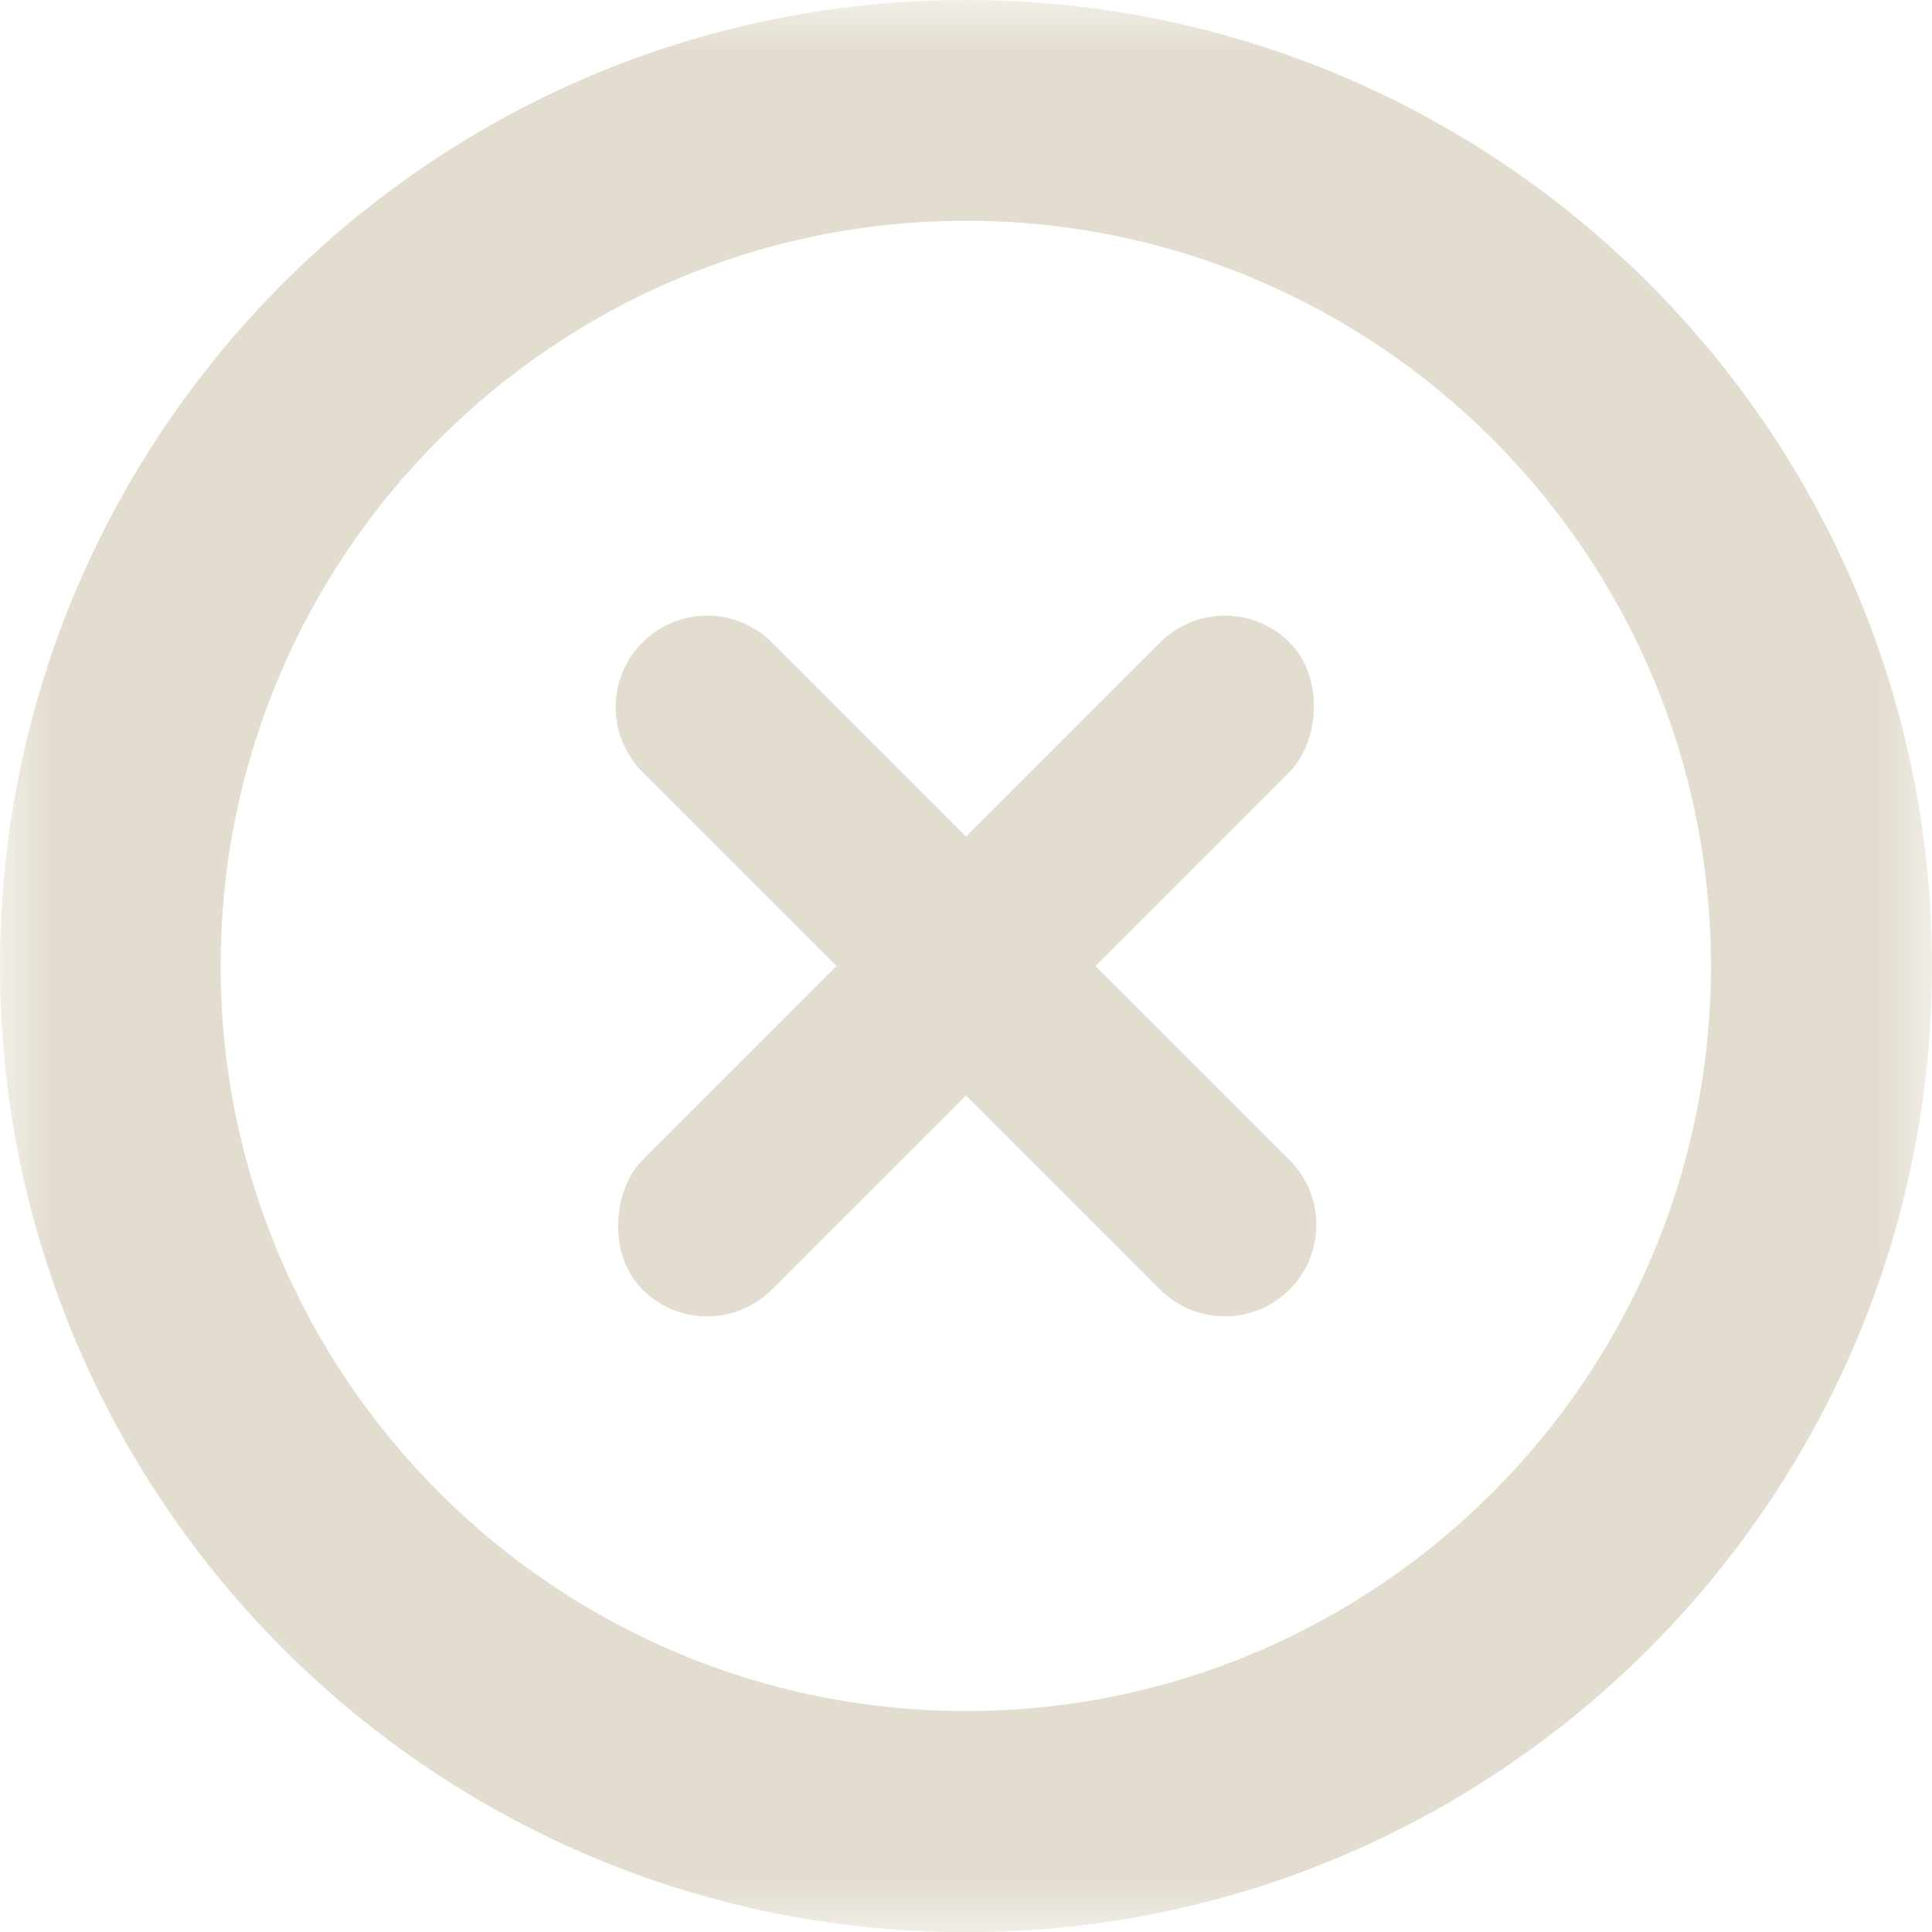
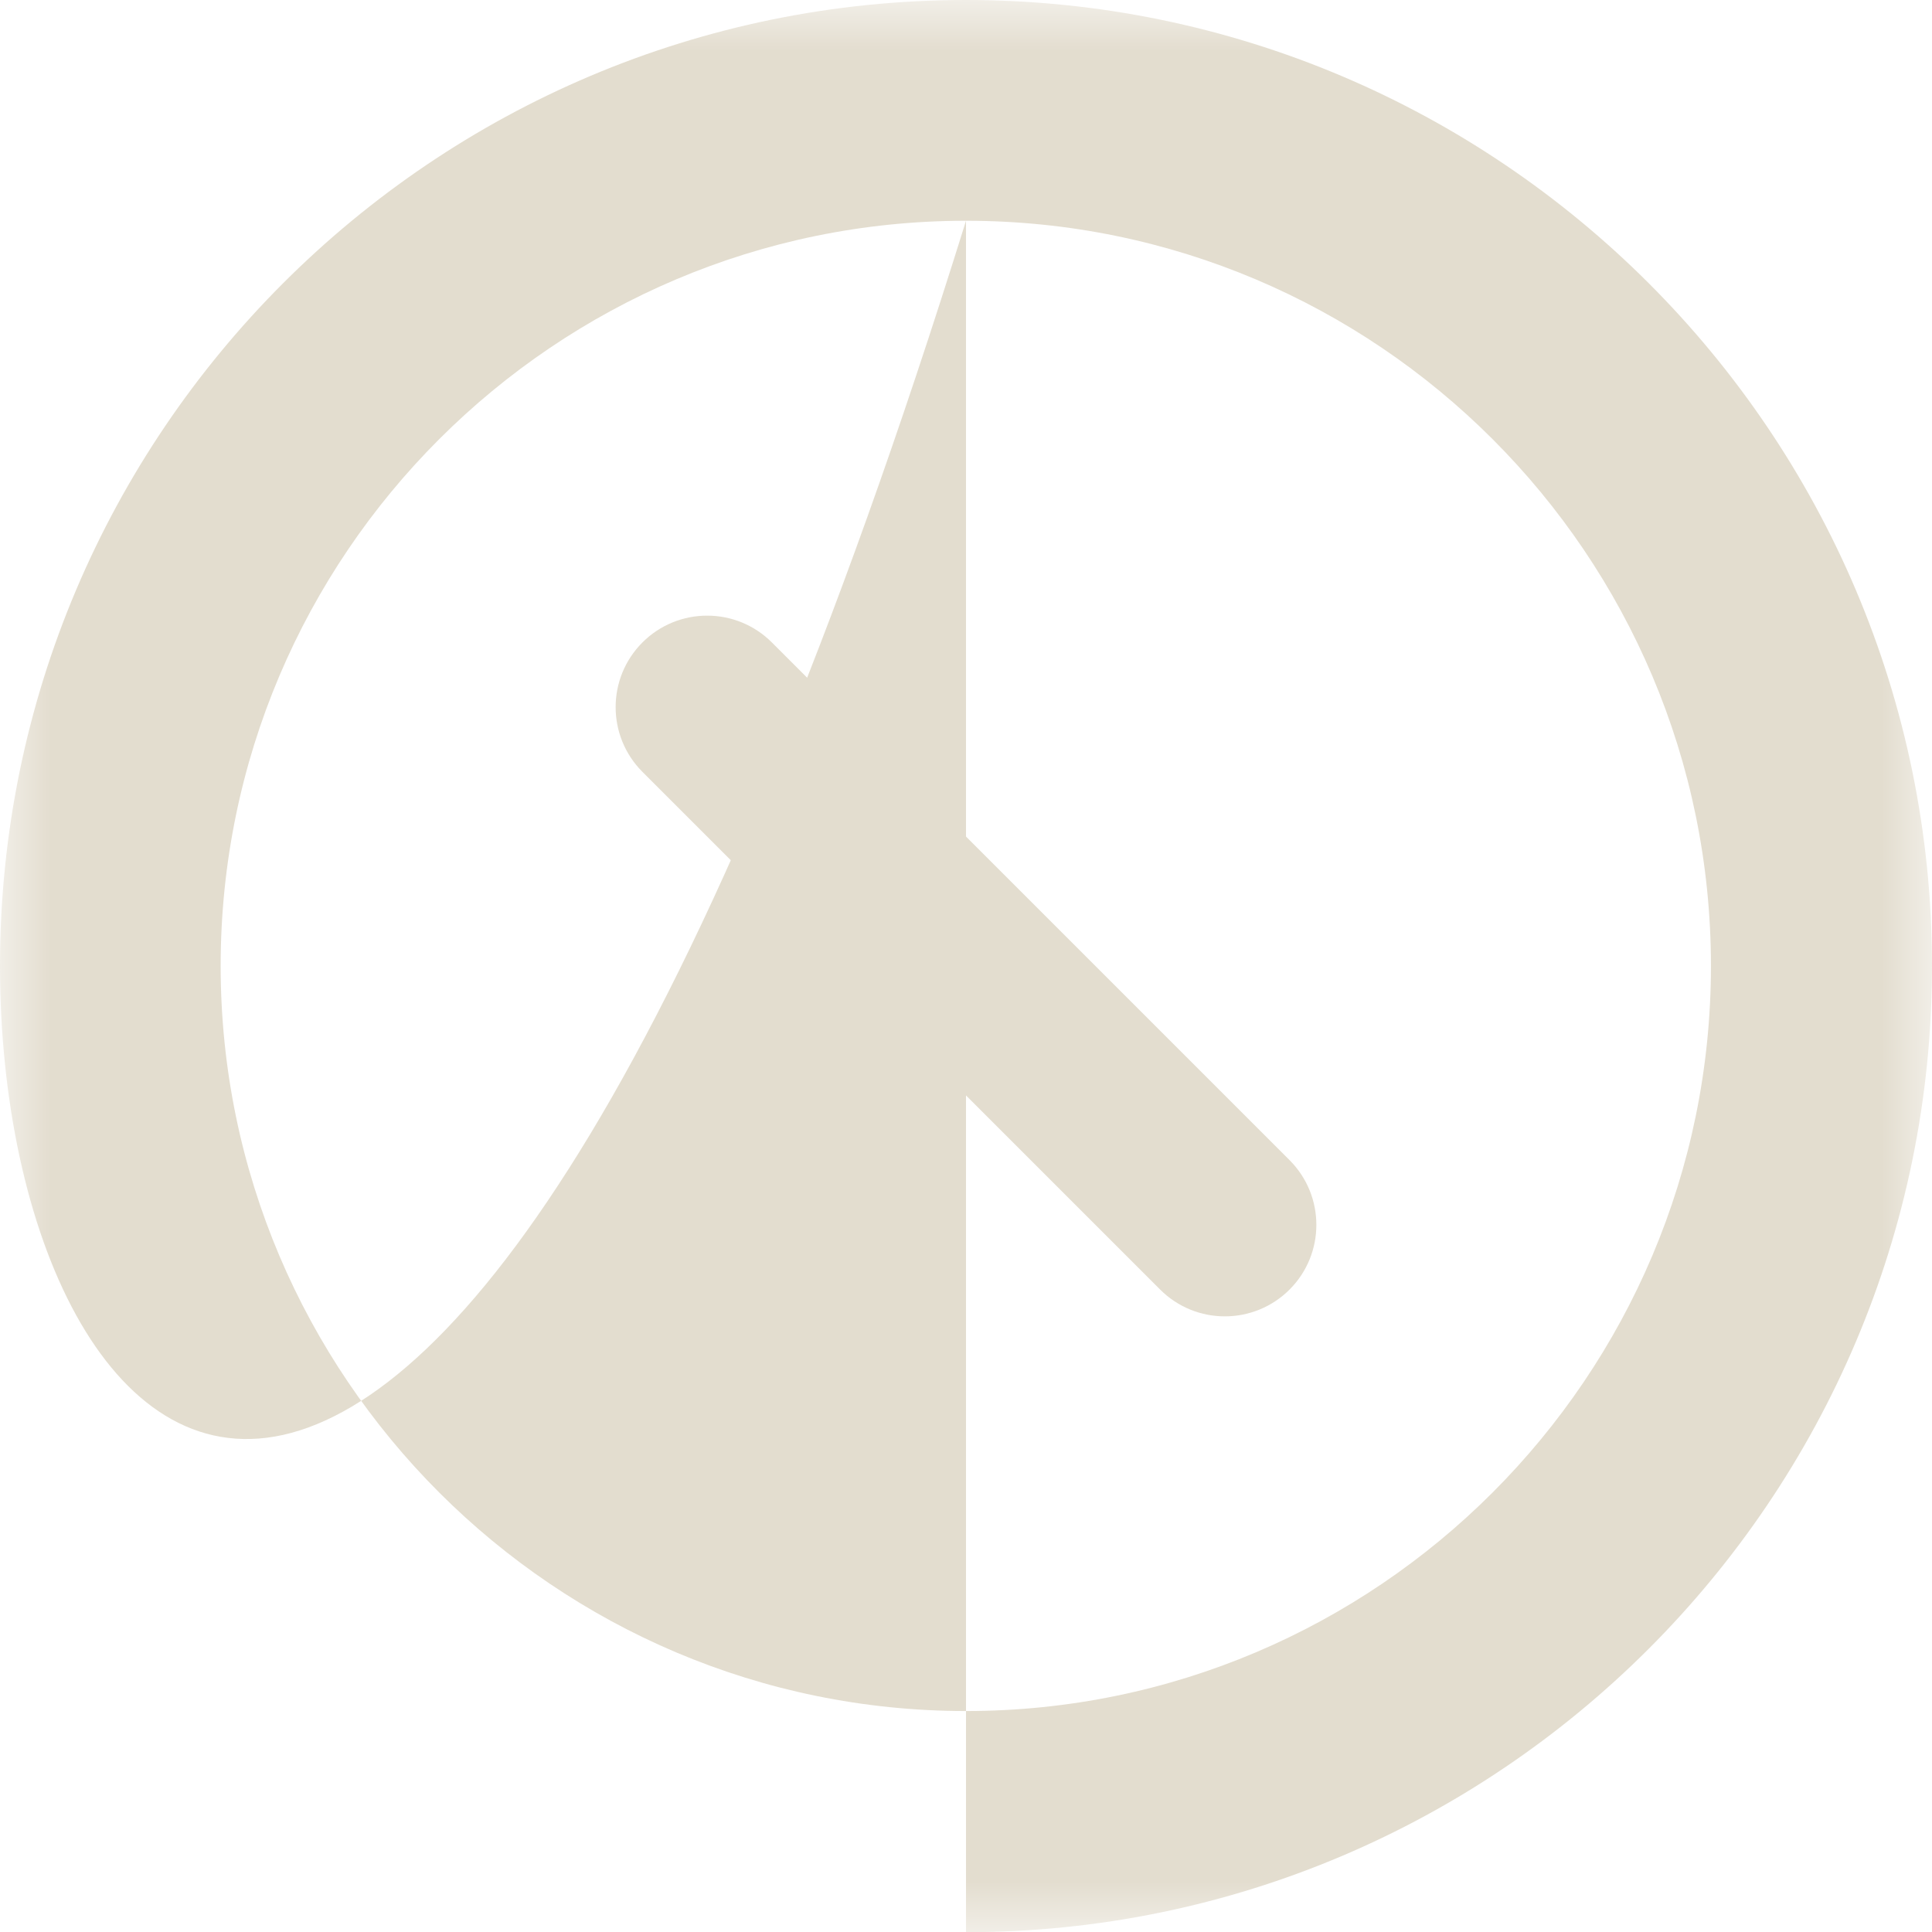
<svg xmlns="http://www.w3.org/2000/svg" xmlns:xlink="http://www.w3.org/1999/xlink" width="19px" height="19px" viewBox="0 0 19 19" version="1.1">
  <title>cross</title>
  <defs>
    <polygon id="path-1" points="0 0 19 0 19 19 0 19" />
  </defs>
  <g id="Mobile-/-Desktop-Templates" stroke="none" stroke-width="1" fill="none" fill-rule="evenodd">
    <g id="cross">
      <g id="Fill-1-Clipped">
        <mask id="mask-2" fill="white">
          <use xlink:href="#path-1" />
        </mask>
        <g id="path-1" />
-         <path d="M9.5,2.171 C5.458,2.171 2.17,5.456 2.17,9.499 C2.17,13.539 5.458,16.827 9.5,16.827 C13.542,16.827 16.826,13.539 16.826,9.499 C16.826,5.456 13.542,2.171 9.5,2.171 M9.5,19.002 C4.259,19.002 0,14.738 0,9.499 C0,4.26 4.259,0 9.5,0 C14.737,0 19,4.26 19,9.499 C19,14.738 14.737,19.002 9.5,19.002" id="Fill-1" fill="#E3DDCF" fill-rule="nonzero" mask="url(#mask-2)" />
+         <path d="M9.5,2.171 C5.458,2.171 2.17,5.456 2.17,9.499 C2.17,13.539 5.458,16.827 9.5,16.827 C13.542,16.827 16.826,13.539 16.826,9.499 C16.826,5.456 13.542,2.171 9.5,2.171 C4.259,19.002 0,14.738 0,9.499 C0,4.26 4.259,0 9.5,0 C14.737,0 19,4.26 19,9.499 C19,14.738 14.737,19.002 9.5,19.002" id="Fill-1" fill="#E3DDCF" fill-rule="nonzero" mask="url(#mask-2)" />
      </g>
      <g id="Group-18" transform="translate(9.5, 9.5) rotate(45) translate(-9.5, -9.5)translate(5, 5)" fill="#E3DDCF" fill-rule="nonzero">
-         <rect id="Rectangle" x="3.6" y="0" width="1.8" height="9" rx="0.9" />
        <path d="M4.5,-1.77635684e-15 C4.997,-1.77635684e-15 5.4,0.403 5.4,0.9 L5.4,8.1 C5.4,8.597 4.997,9 4.5,9 C4.003,9 3.6,8.597 3.6,8.1 L3.6,0.9 C3.6,0.403 4.003,-1.77635684e-15 4.5,-1.77635684e-15 Z" id="Rectangle" transform="translate(4.5, 4.5) rotate(90) translate(-4.5, -4.5)" />
      </g>
    </g>
  </g>
</svg>